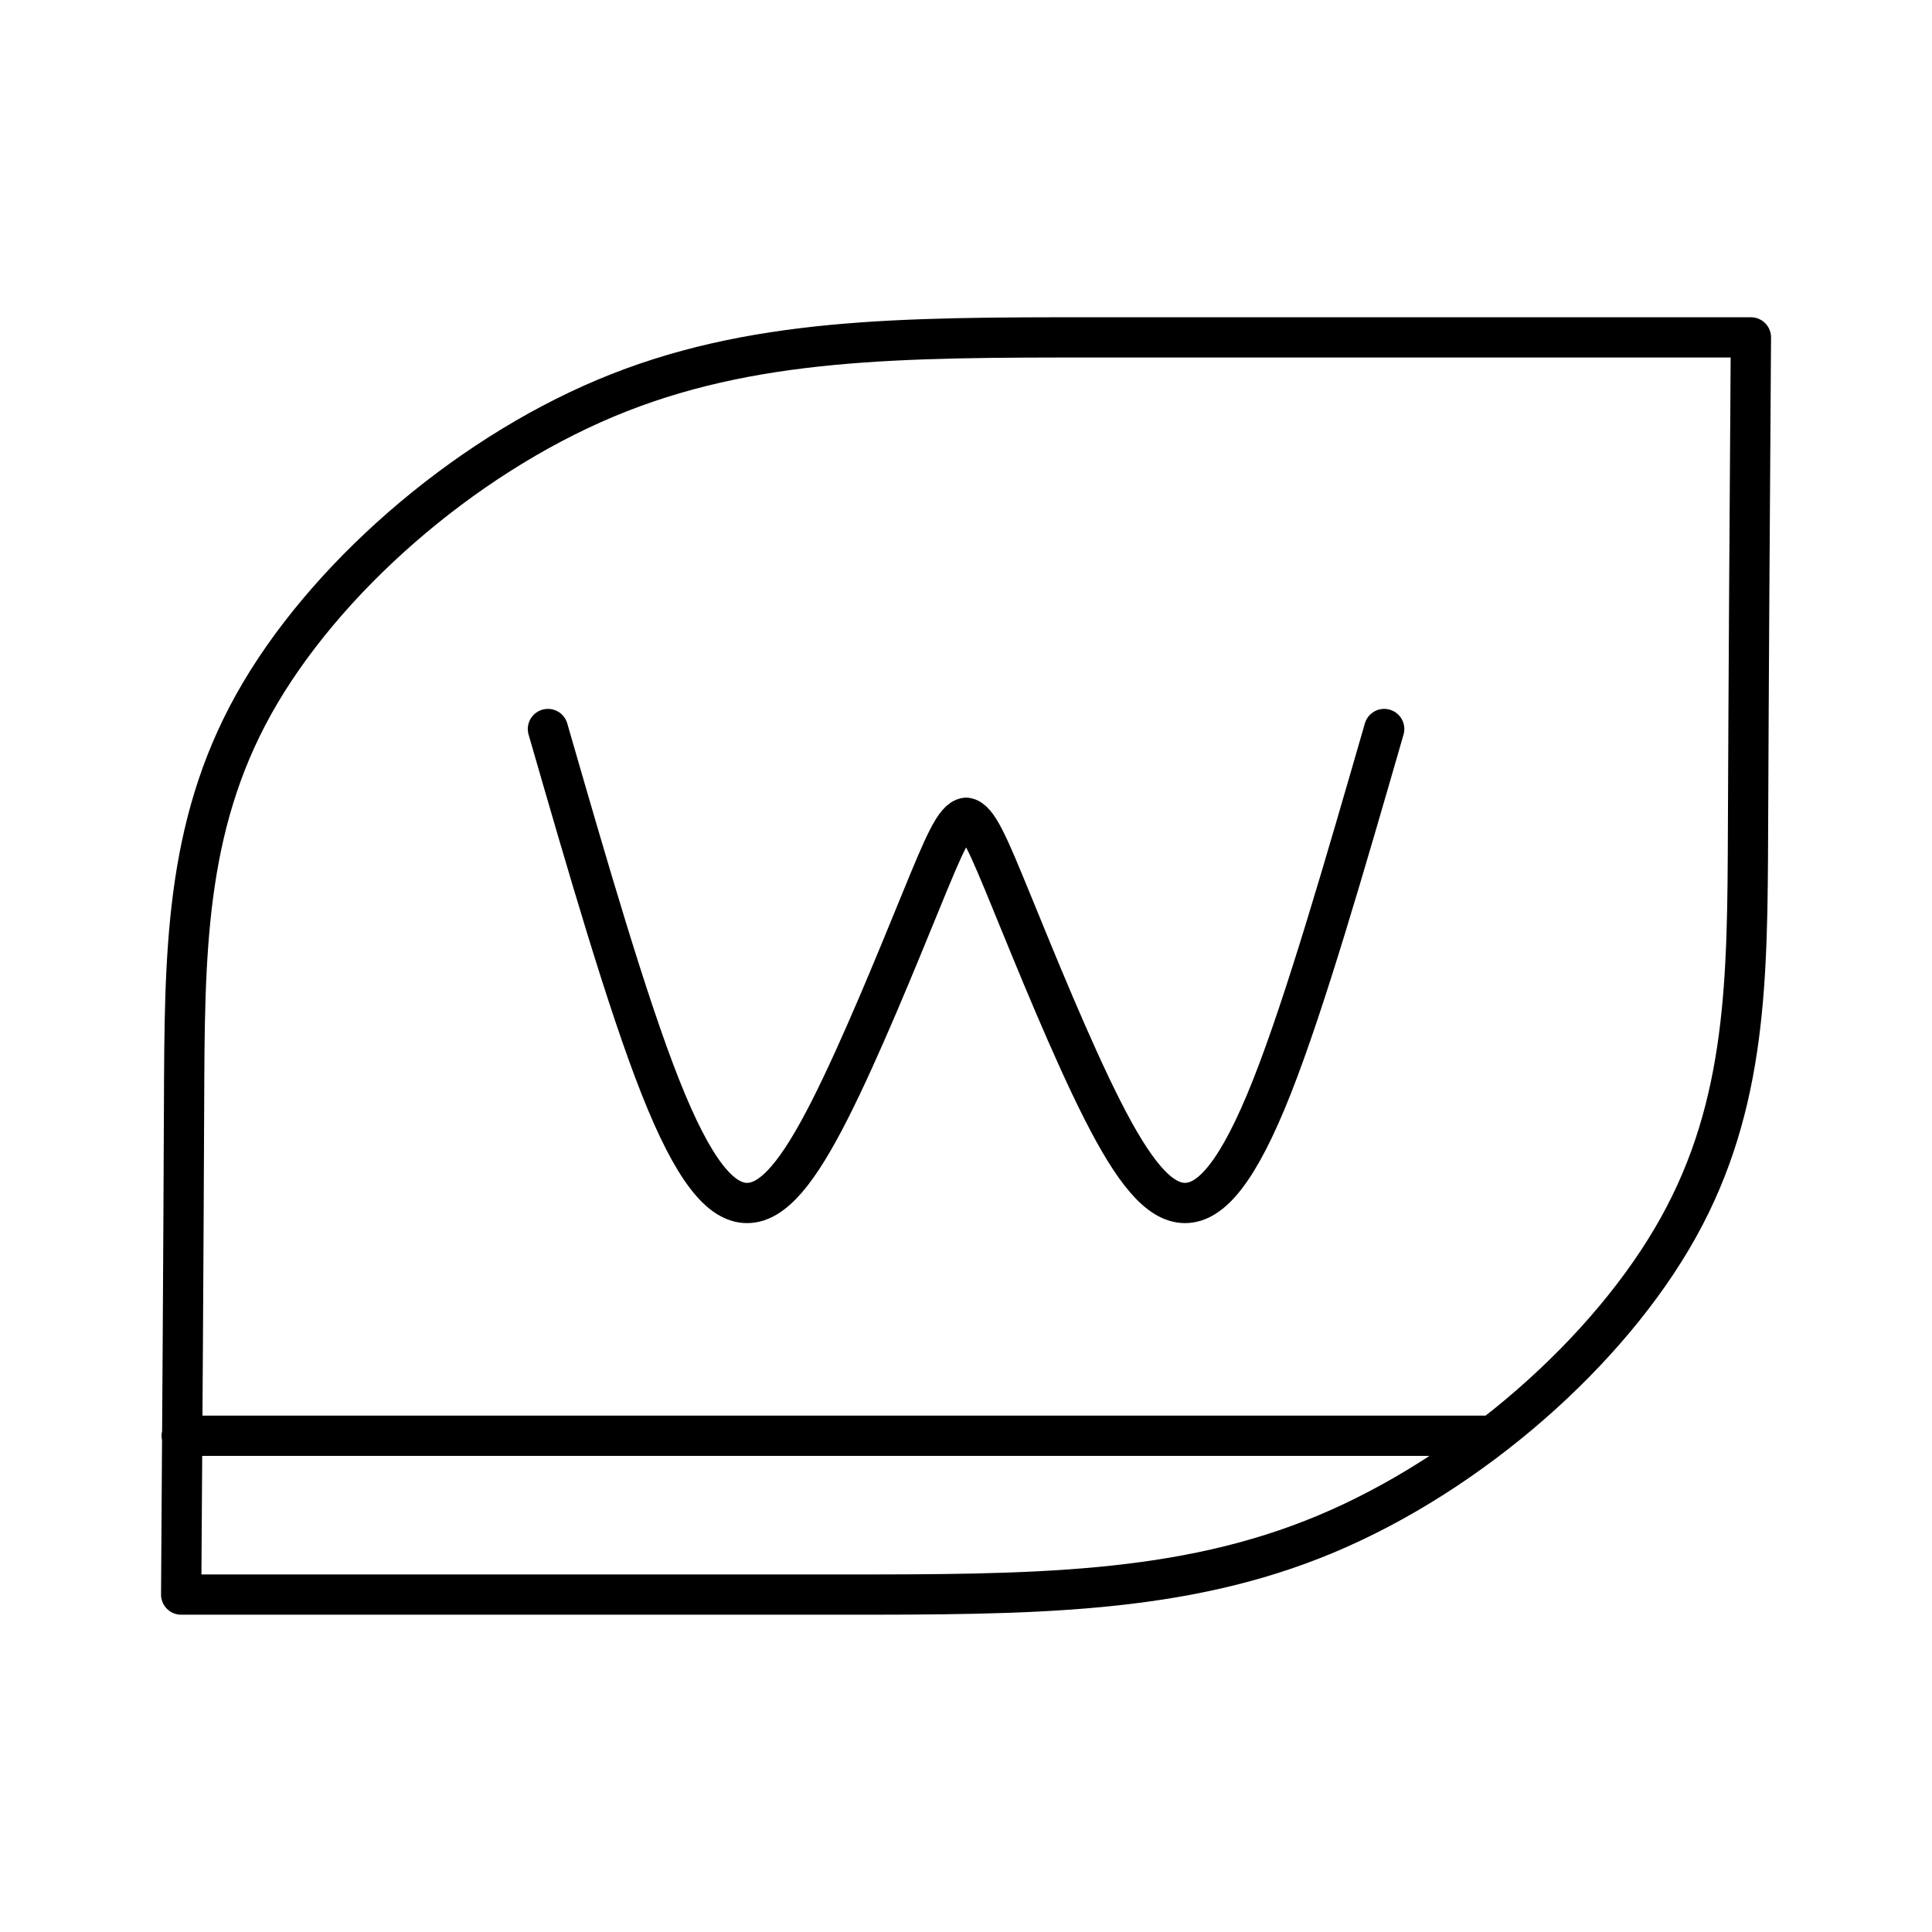
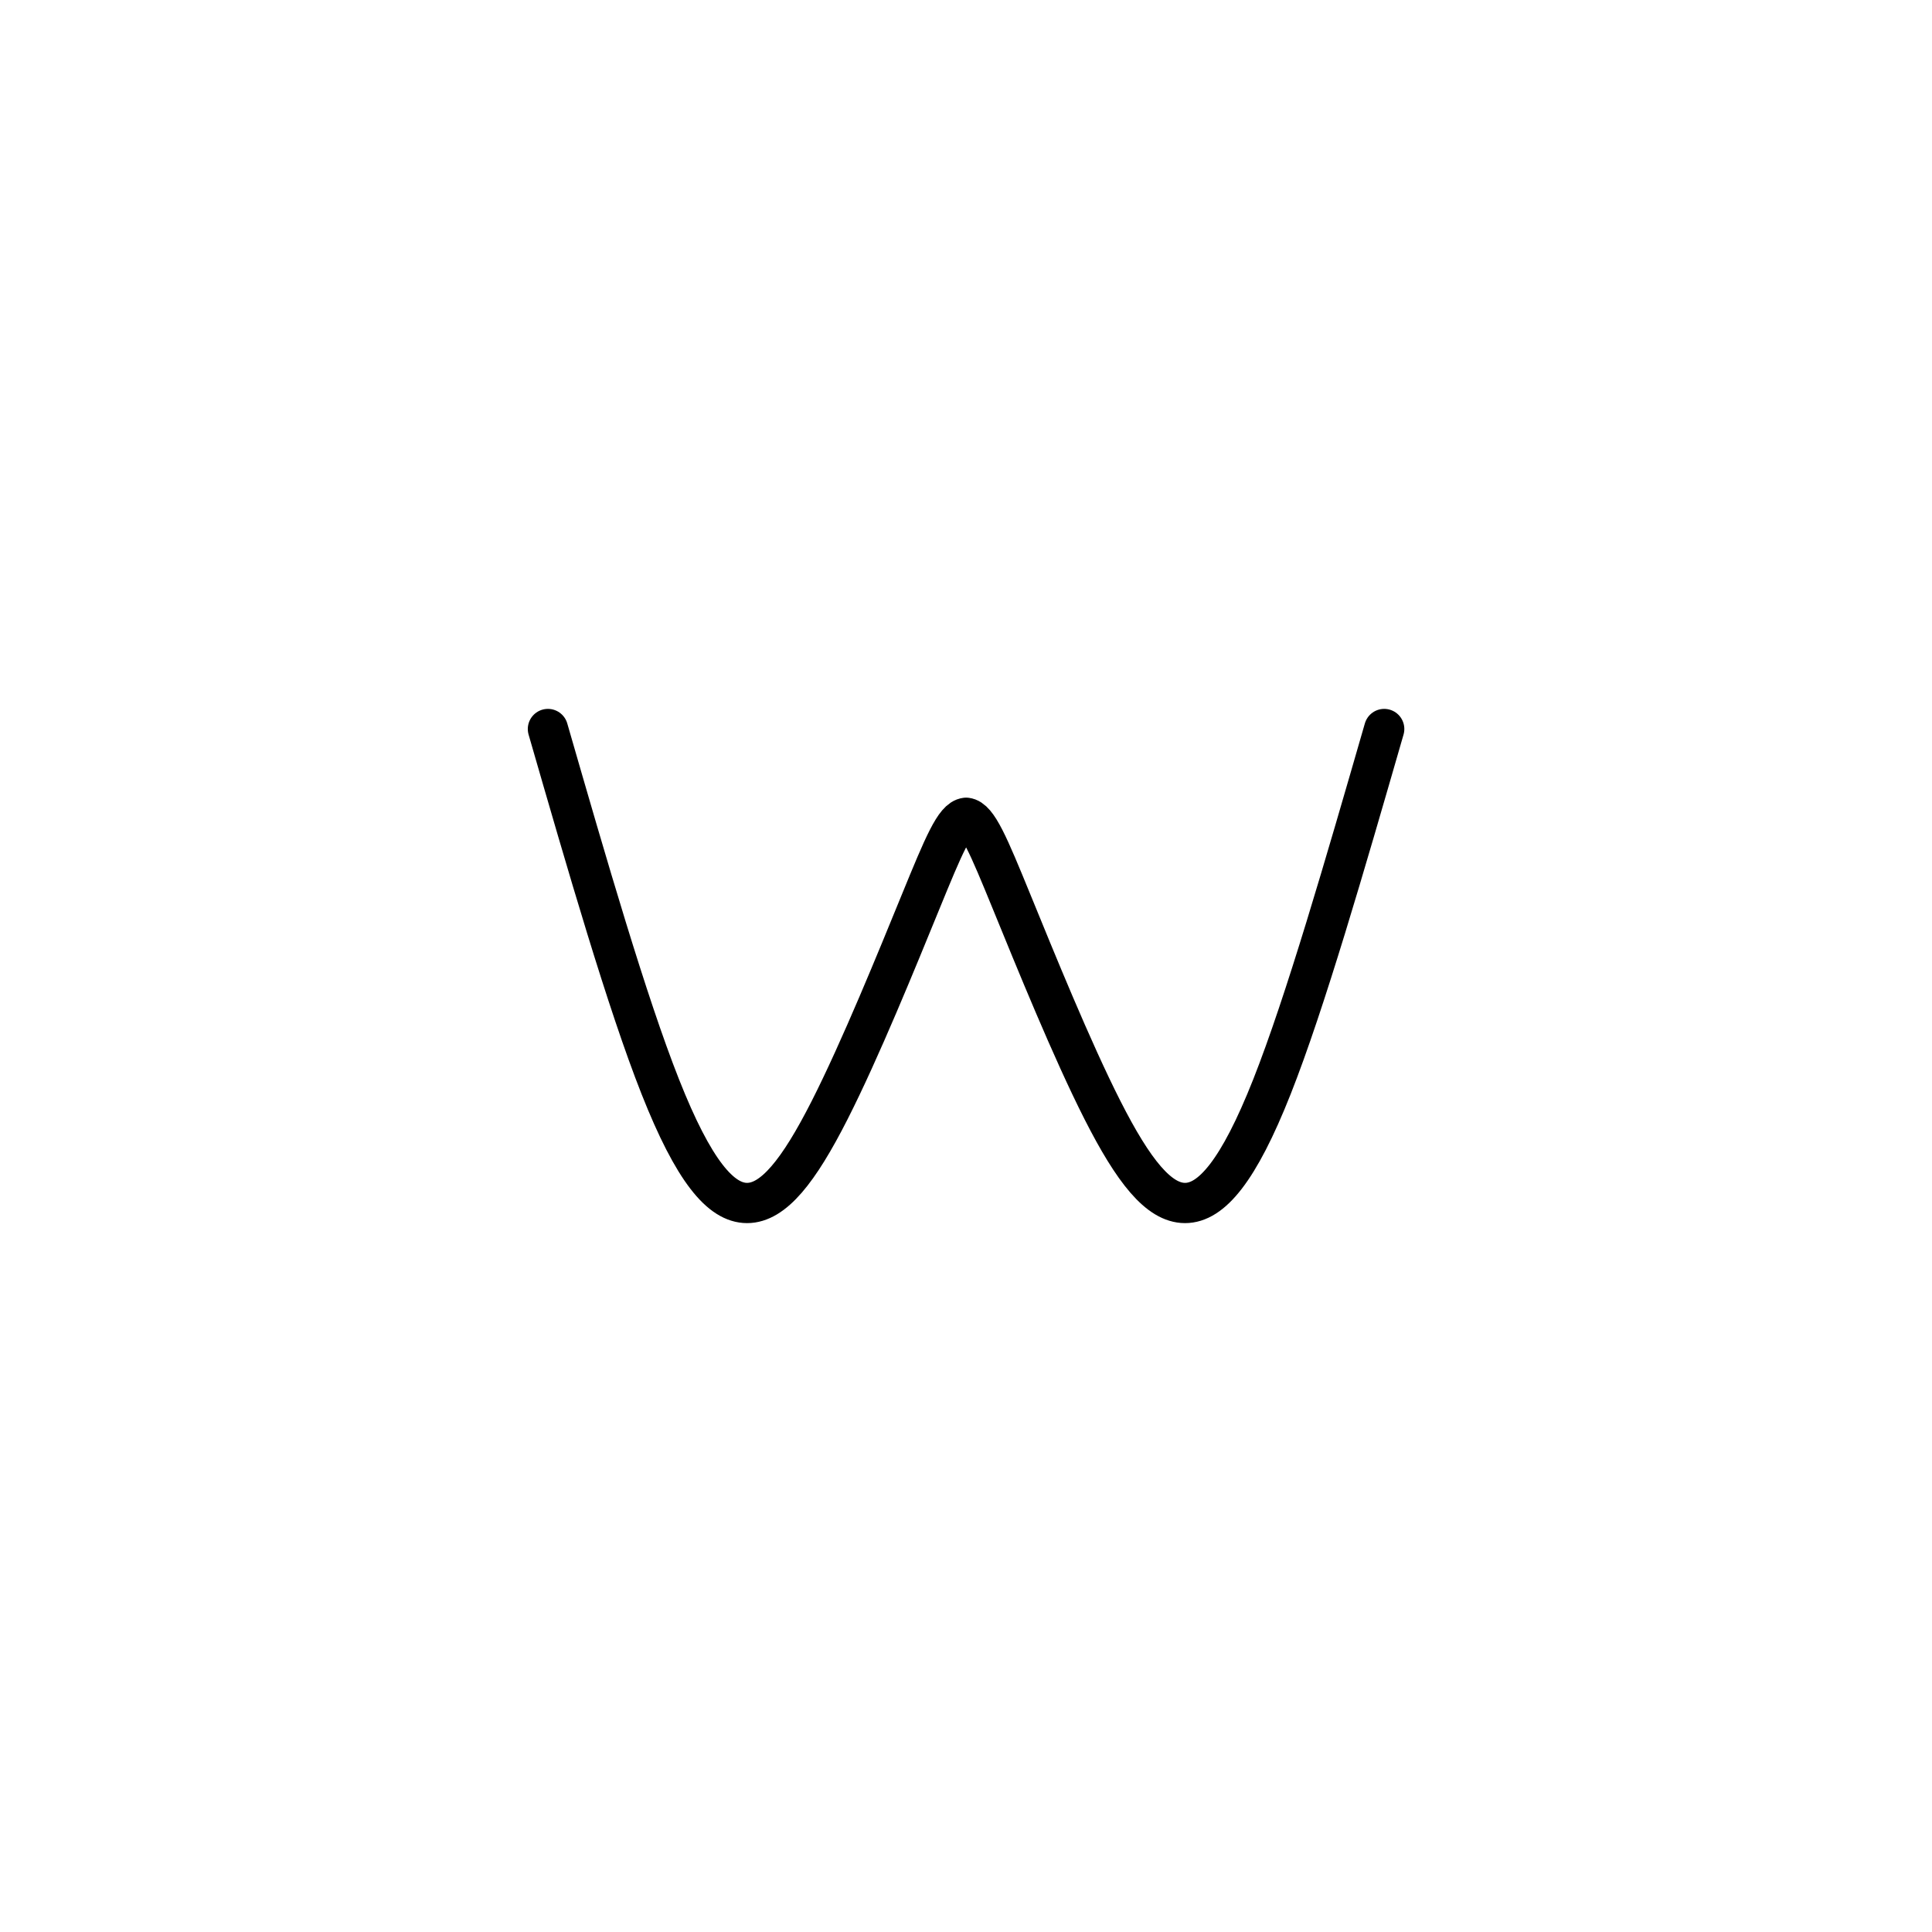
<svg xmlns="http://www.w3.org/2000/svg" id="a" viewBox="0 0 48 48">
  <defs>
    <style>.b{fill:none;stroke:#000;stroke-linecap:round;stroke-linejoin:round;}</style>
  </defs>
  <path class="b" d="m13.613,18.112c.981,3.396,1.963,6.793,2.792,8.888.828,2.095,1.503,2.888,2.156,2.888.653,0,1.282-.793,2.049-2.303.767-1.51,1.672-3.737,2.26-5.174.579-1.415.851-2.065,1.133-2.094m0,0c.281.029.554.679,1.133,2.094.588,1.438,1.491,3.665,2.257,5.174.767,1.51,1.396,2.303,2.049,2.303.653,0,1.33-.793,2.159-2.888.828-2.095,1.808-5.492,2.789-8.888" />
-   <path class="b" d="m4.514,35.671h32.566m-9.916-27.289c-4.769,0-8.521.001-12.114,1.509-3.594,1.509-7.029,4.525-8.746,7.605-1.717,3.081-1.716,6.227-1.731,9.924-.015,3.697-.043,7.947-.072,12.197h16.333c4.769,0,8.524-.001,12.118-1.509,3.594-1.509,7.027-4.525,8.743-7.605,1.717-3.081,1.719-6.227,1.734-9.924.015-3.697.043-7.947.072-12.197h-16.337Z" />
</svg>